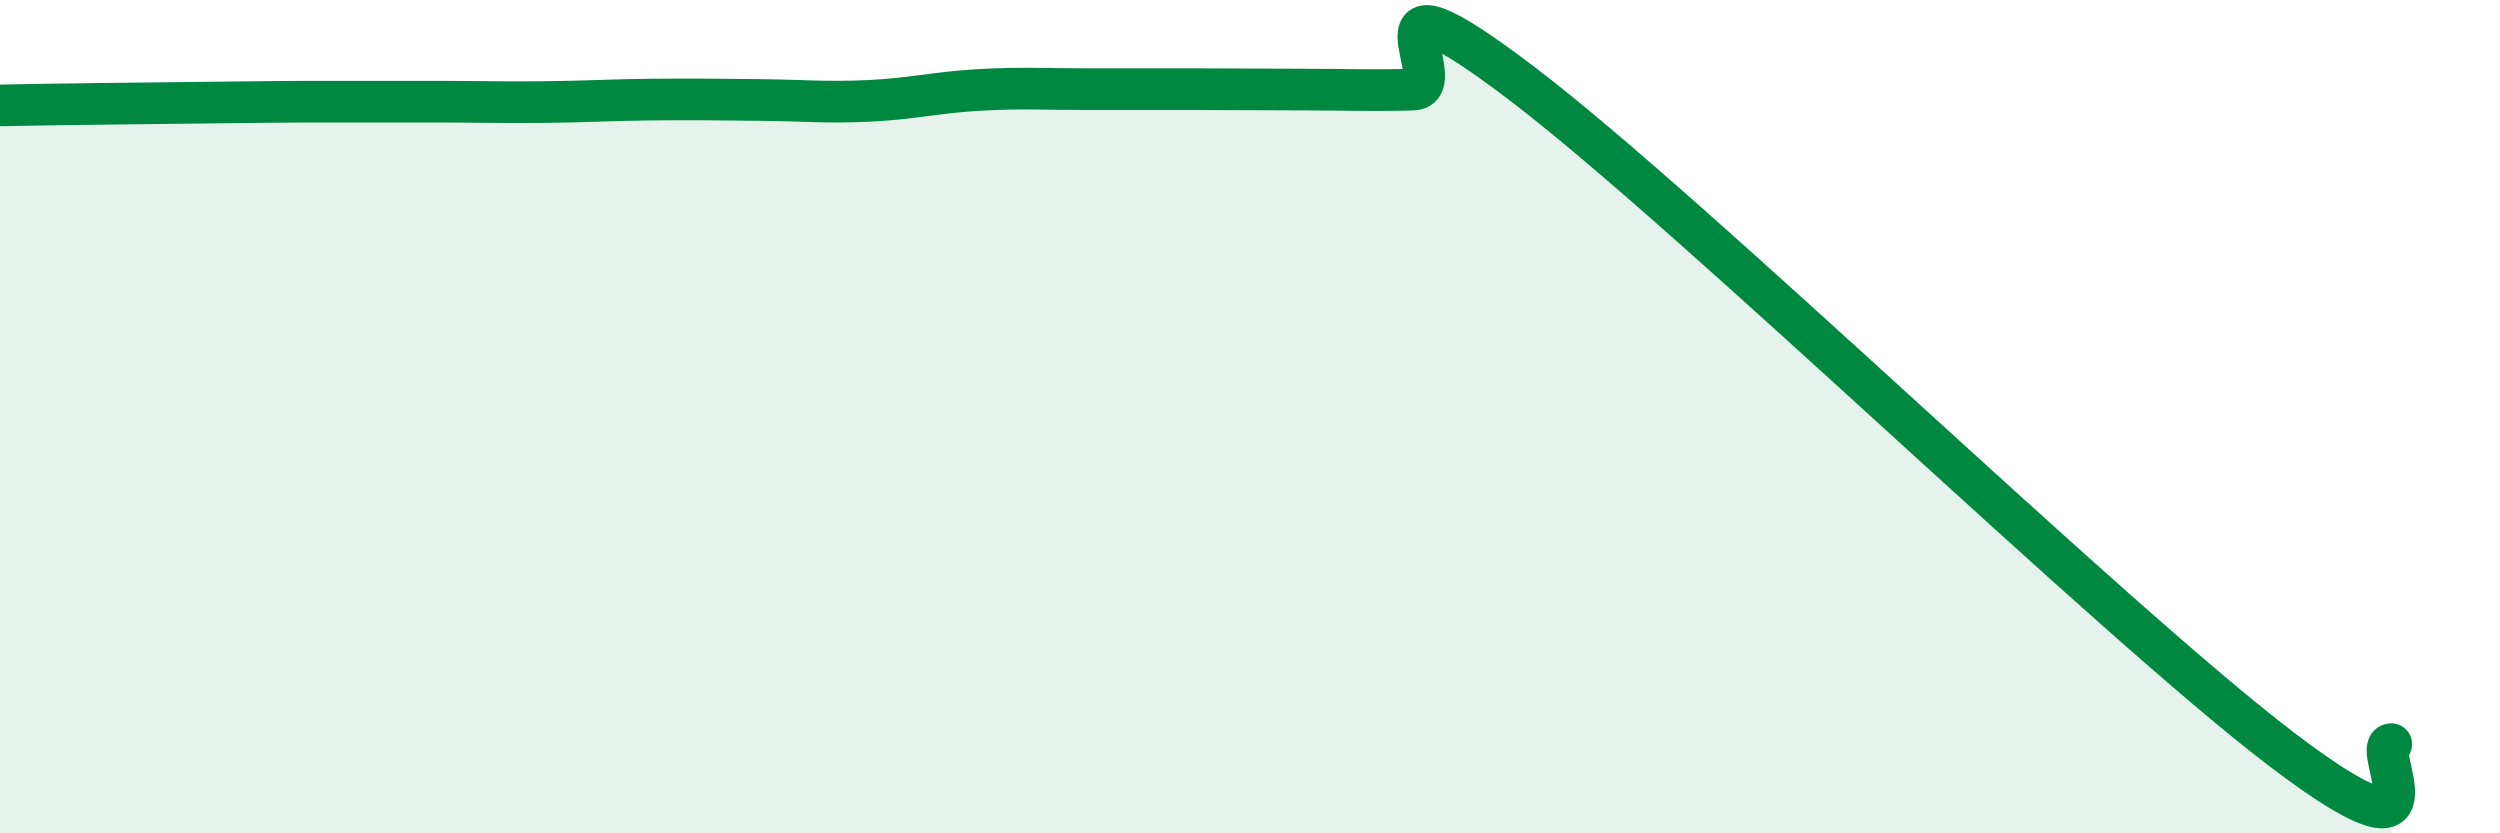
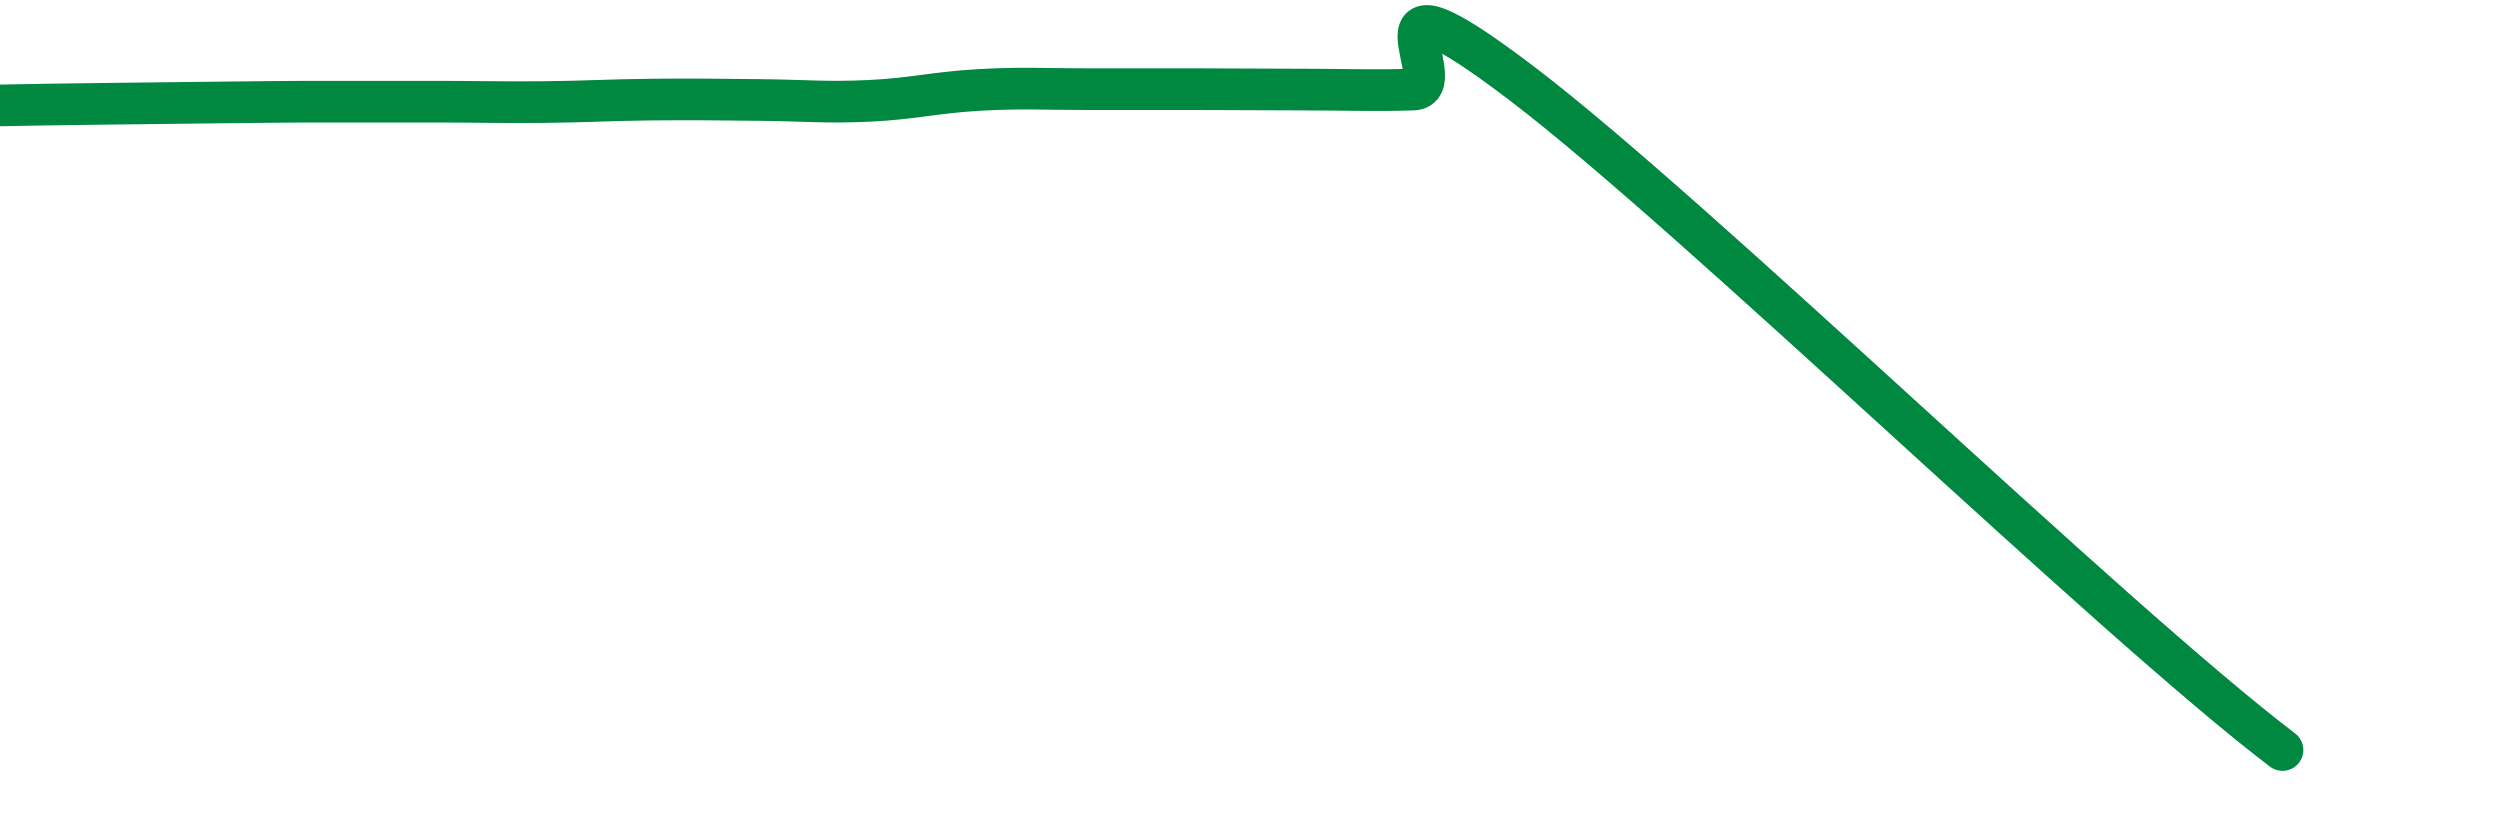
<svg xmlns="http://www.w3.org/2000/svg" width="60" height="20" viewBox="0 0 60 20">
-   <path d="M 0,2.53 C 0.52,2.52 1.57,2.5 2.61,2.49 C 3.65,2.48 4.18,2.47 5.22,2.46 C 6.26,2.45 6.79,2.44 7.83,2.44 C 8.87,2.44 9.39,2.44 10.43,2.44 C 11.47,2.44 12,2.46 13.04,2.45 C 14.08,2.44 14.61,2.4 15.65,2.39 C 16.69,2.38 17.22,2.39 18.26,2.4 C 19.3,2.41 19.83,2.47 20.87,2.42 C 21.91,2.37 22.44,2.22 23.48,2.16 C 24.52,2.1 25.05,2.14 26.09,2.14 C 27.13,2.14 27.66,2.14 28.7,2.14 C 29.74,2.14 30.26,2.15 31.3,2.15 C 32.34,2.15 32.87,2.18 33.91,2.15 C 34.95,2.12 32.35,-1.17 36.52,2 C 40.69,5.17 50.61,14.83 54.78,18 C 58.95,21.17 56.87,17.89 57.39,17.86L57.39 20L0 20Z" fill="#008740" opacity="0.1" stroke-linecap="round" stroke-linejoin="round" />
-   <path d="M 0,2.53 C 0.52,2.52 1.57,2.5 2.61,2.49 C 3.65,2.48 4.18,2.47 5.22,2.46 C 6.26,2.45 6.79,2.44 7.83,2.44 C 8.87,2.44 9.39,2.44 10.43,2.44 C 11.47,2.44 12,2.46 13.04,2.45 C 14.08,2.44 14.61,2.4 15.65,2.39 C 16.69,2.38 17.22,2.39 18.26,2.4 C 19.3,2.41 19.83,2.47 20.87,2.42 C 21.91,2.37 22.44,2.22 23.48,2.16 C 24.52,2.1 25.05,2.14 26.09,2.14 C 27.13,2.14 27.66,2.14 28.7,2.14 C 29.74,2.14 30.26,2.15 31.3,2.15 C 32.34,2.15 32.87,2.18 33.91,2.15 C 34.95,2.12 32.35,-1.17 36.52,2 C 40.69,5.17 50.61,14.83 54.78,18 C 58.95,21.17 56.87,17.89 57.39,17.86" stroke="#008740" stroke-width="1" fill="none" stroke-linecap="round" stroke-linejoin="round" />
+   <path d="M 0,2.53 C 0.52,2.52 1.57,2.5 2.61,2.49 C 3.65,2.48 4.18,2.47 5.22,2.46 C 6.26,2.45 6.79,2.44 7.83,2.44 C 8.87,2.44 9.39,2.44 10.43,2.44 C 11.47,2.44 12,2.46 13.04,2.45 C 14.08,2.44 14.61,2.4 15.65,2.39 C 16.69,2.38 17.22,2.39 18.26,2.4 C 19.3,2.41 19.83,2.47 20.87,2.42 C 21.91,2.37 22.44,2.22 23.48,2.16 C 24.52,2.1 25.05,2.14 26.09,2.14 C 27.13,2.14 27.66,2.14 28.7,2.14 C 29.74,2.14 30.26,2.15 31.3,2.15 C 32.34,2.15 32.87,2.18 33.91,2.15 C 34.95,2.12 32.35,-1.17 36.52,2 C 40.69,5.17 50.61,14.83 54.78,18 " stroke="#008740" stroke-width="1" fill="none" stroke-linecap="round" stroke-linejoin="round" />
</svg>